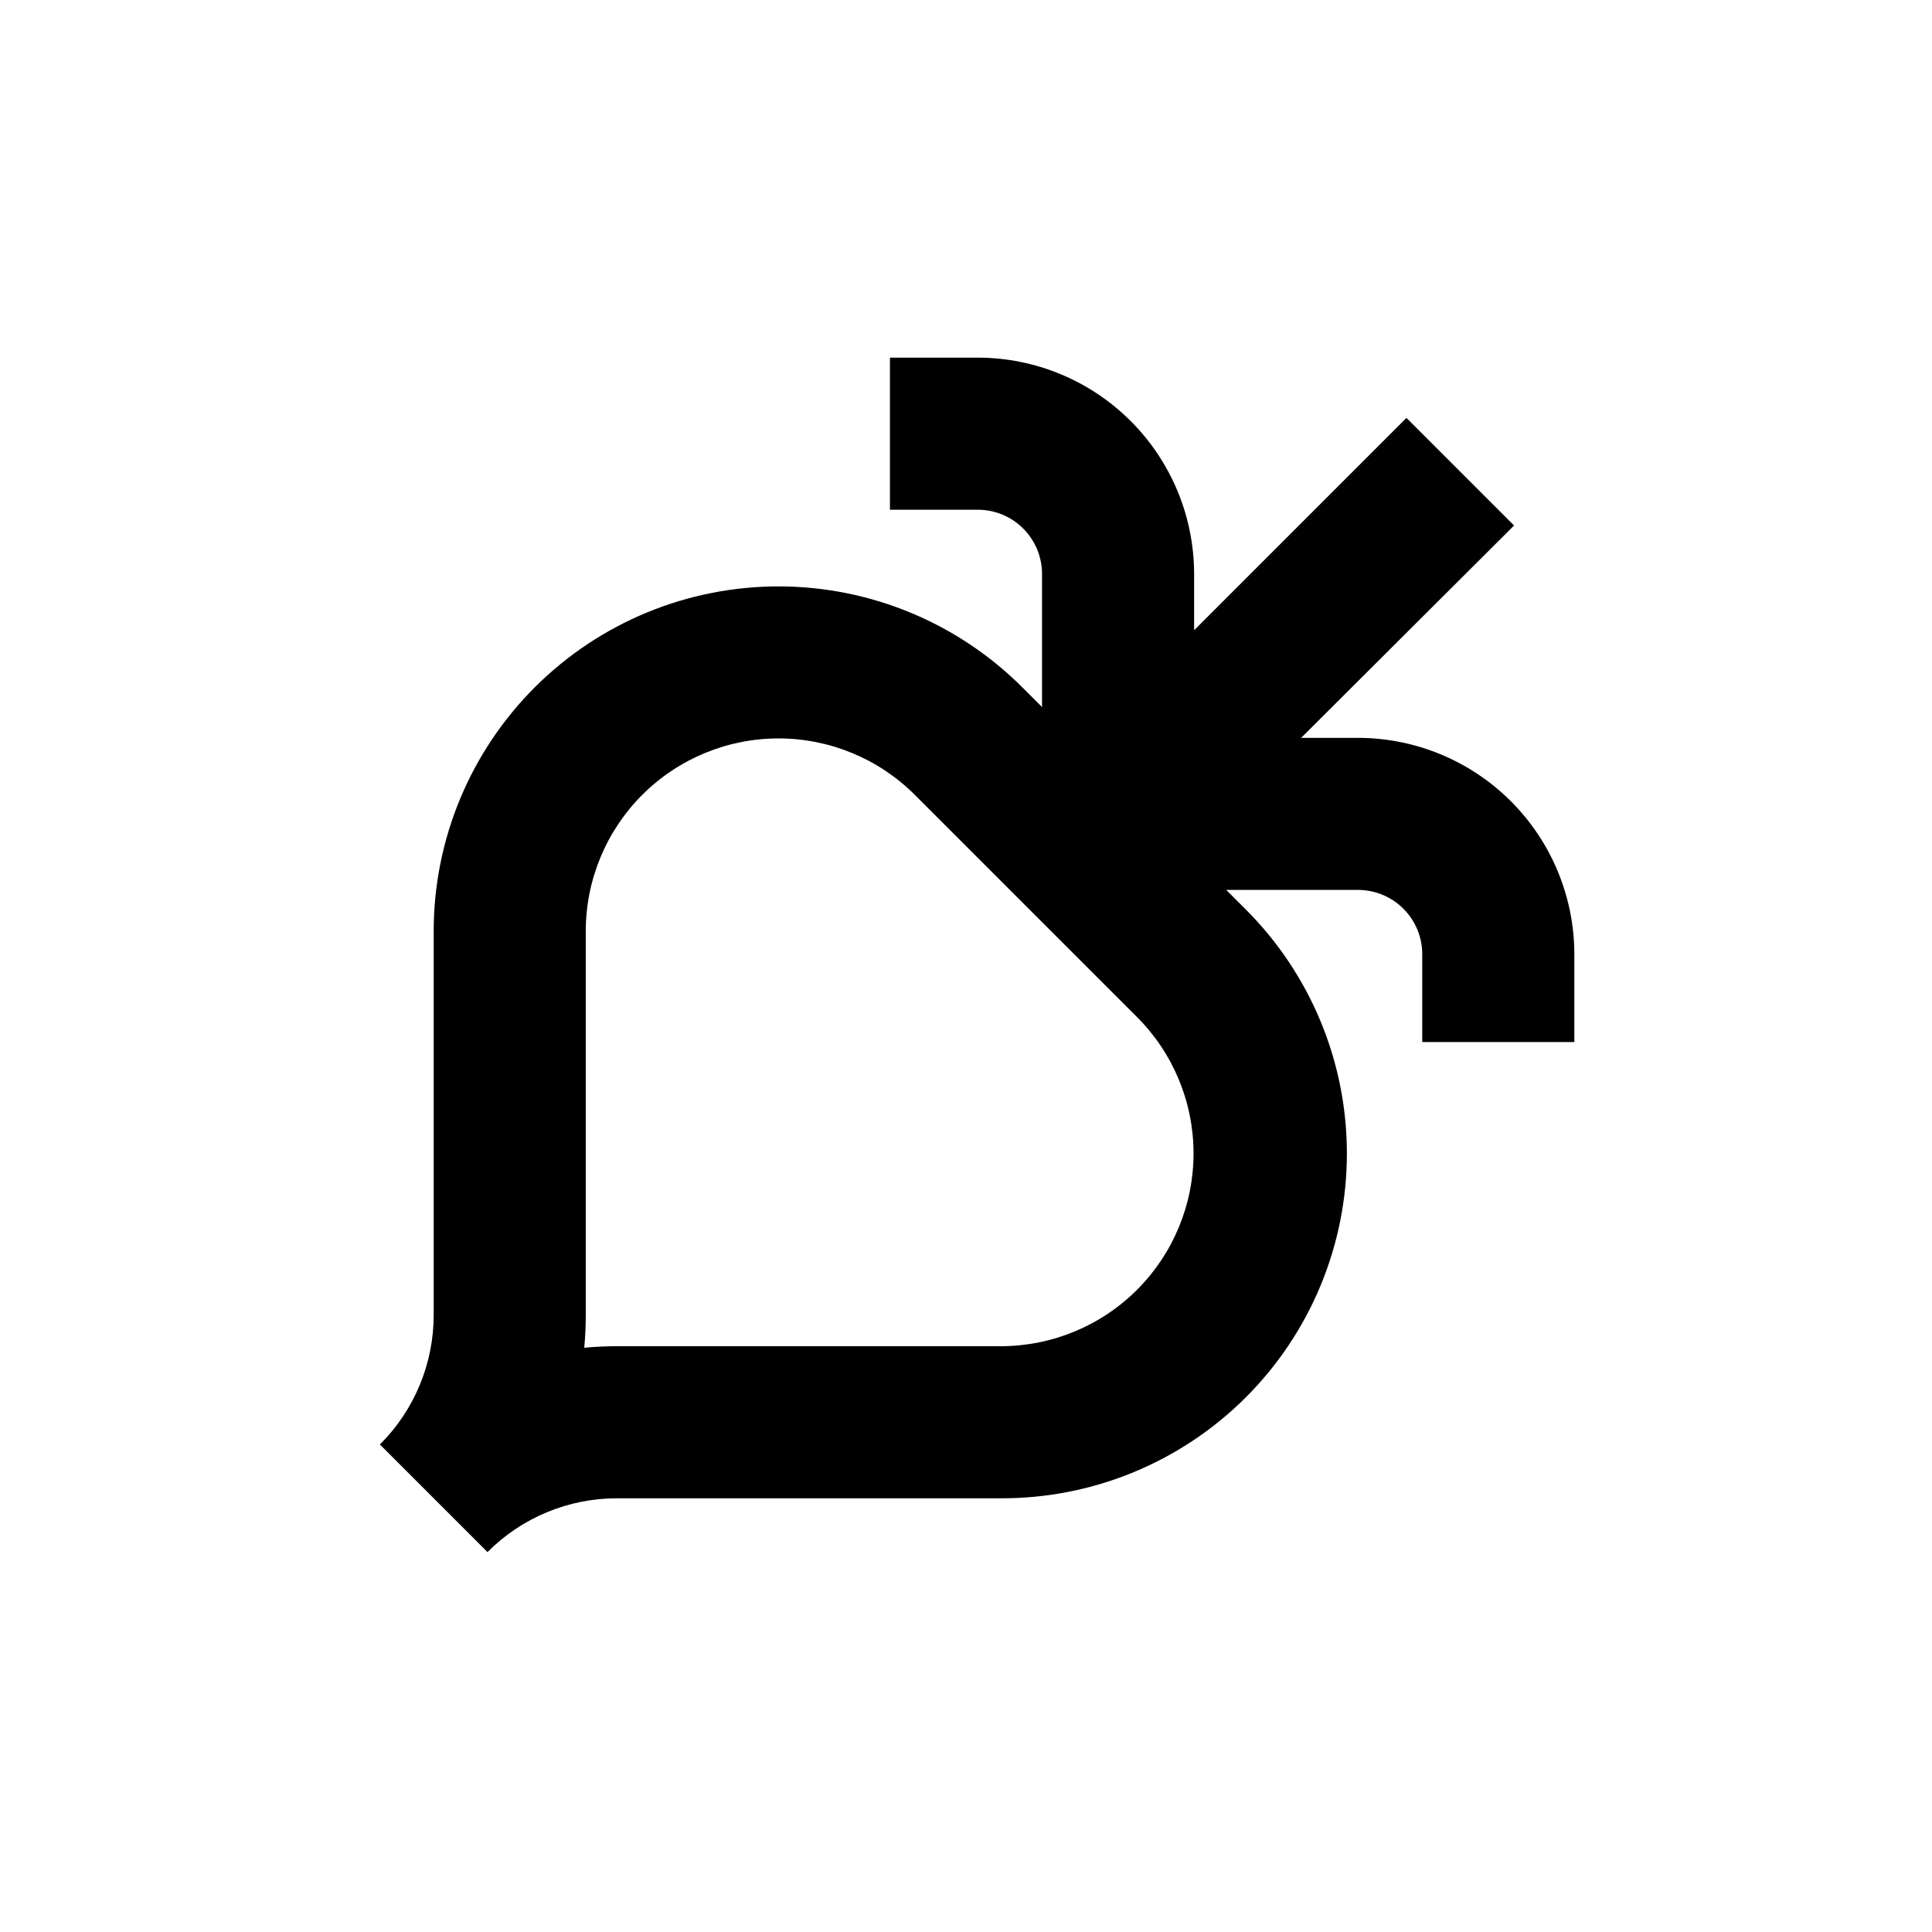
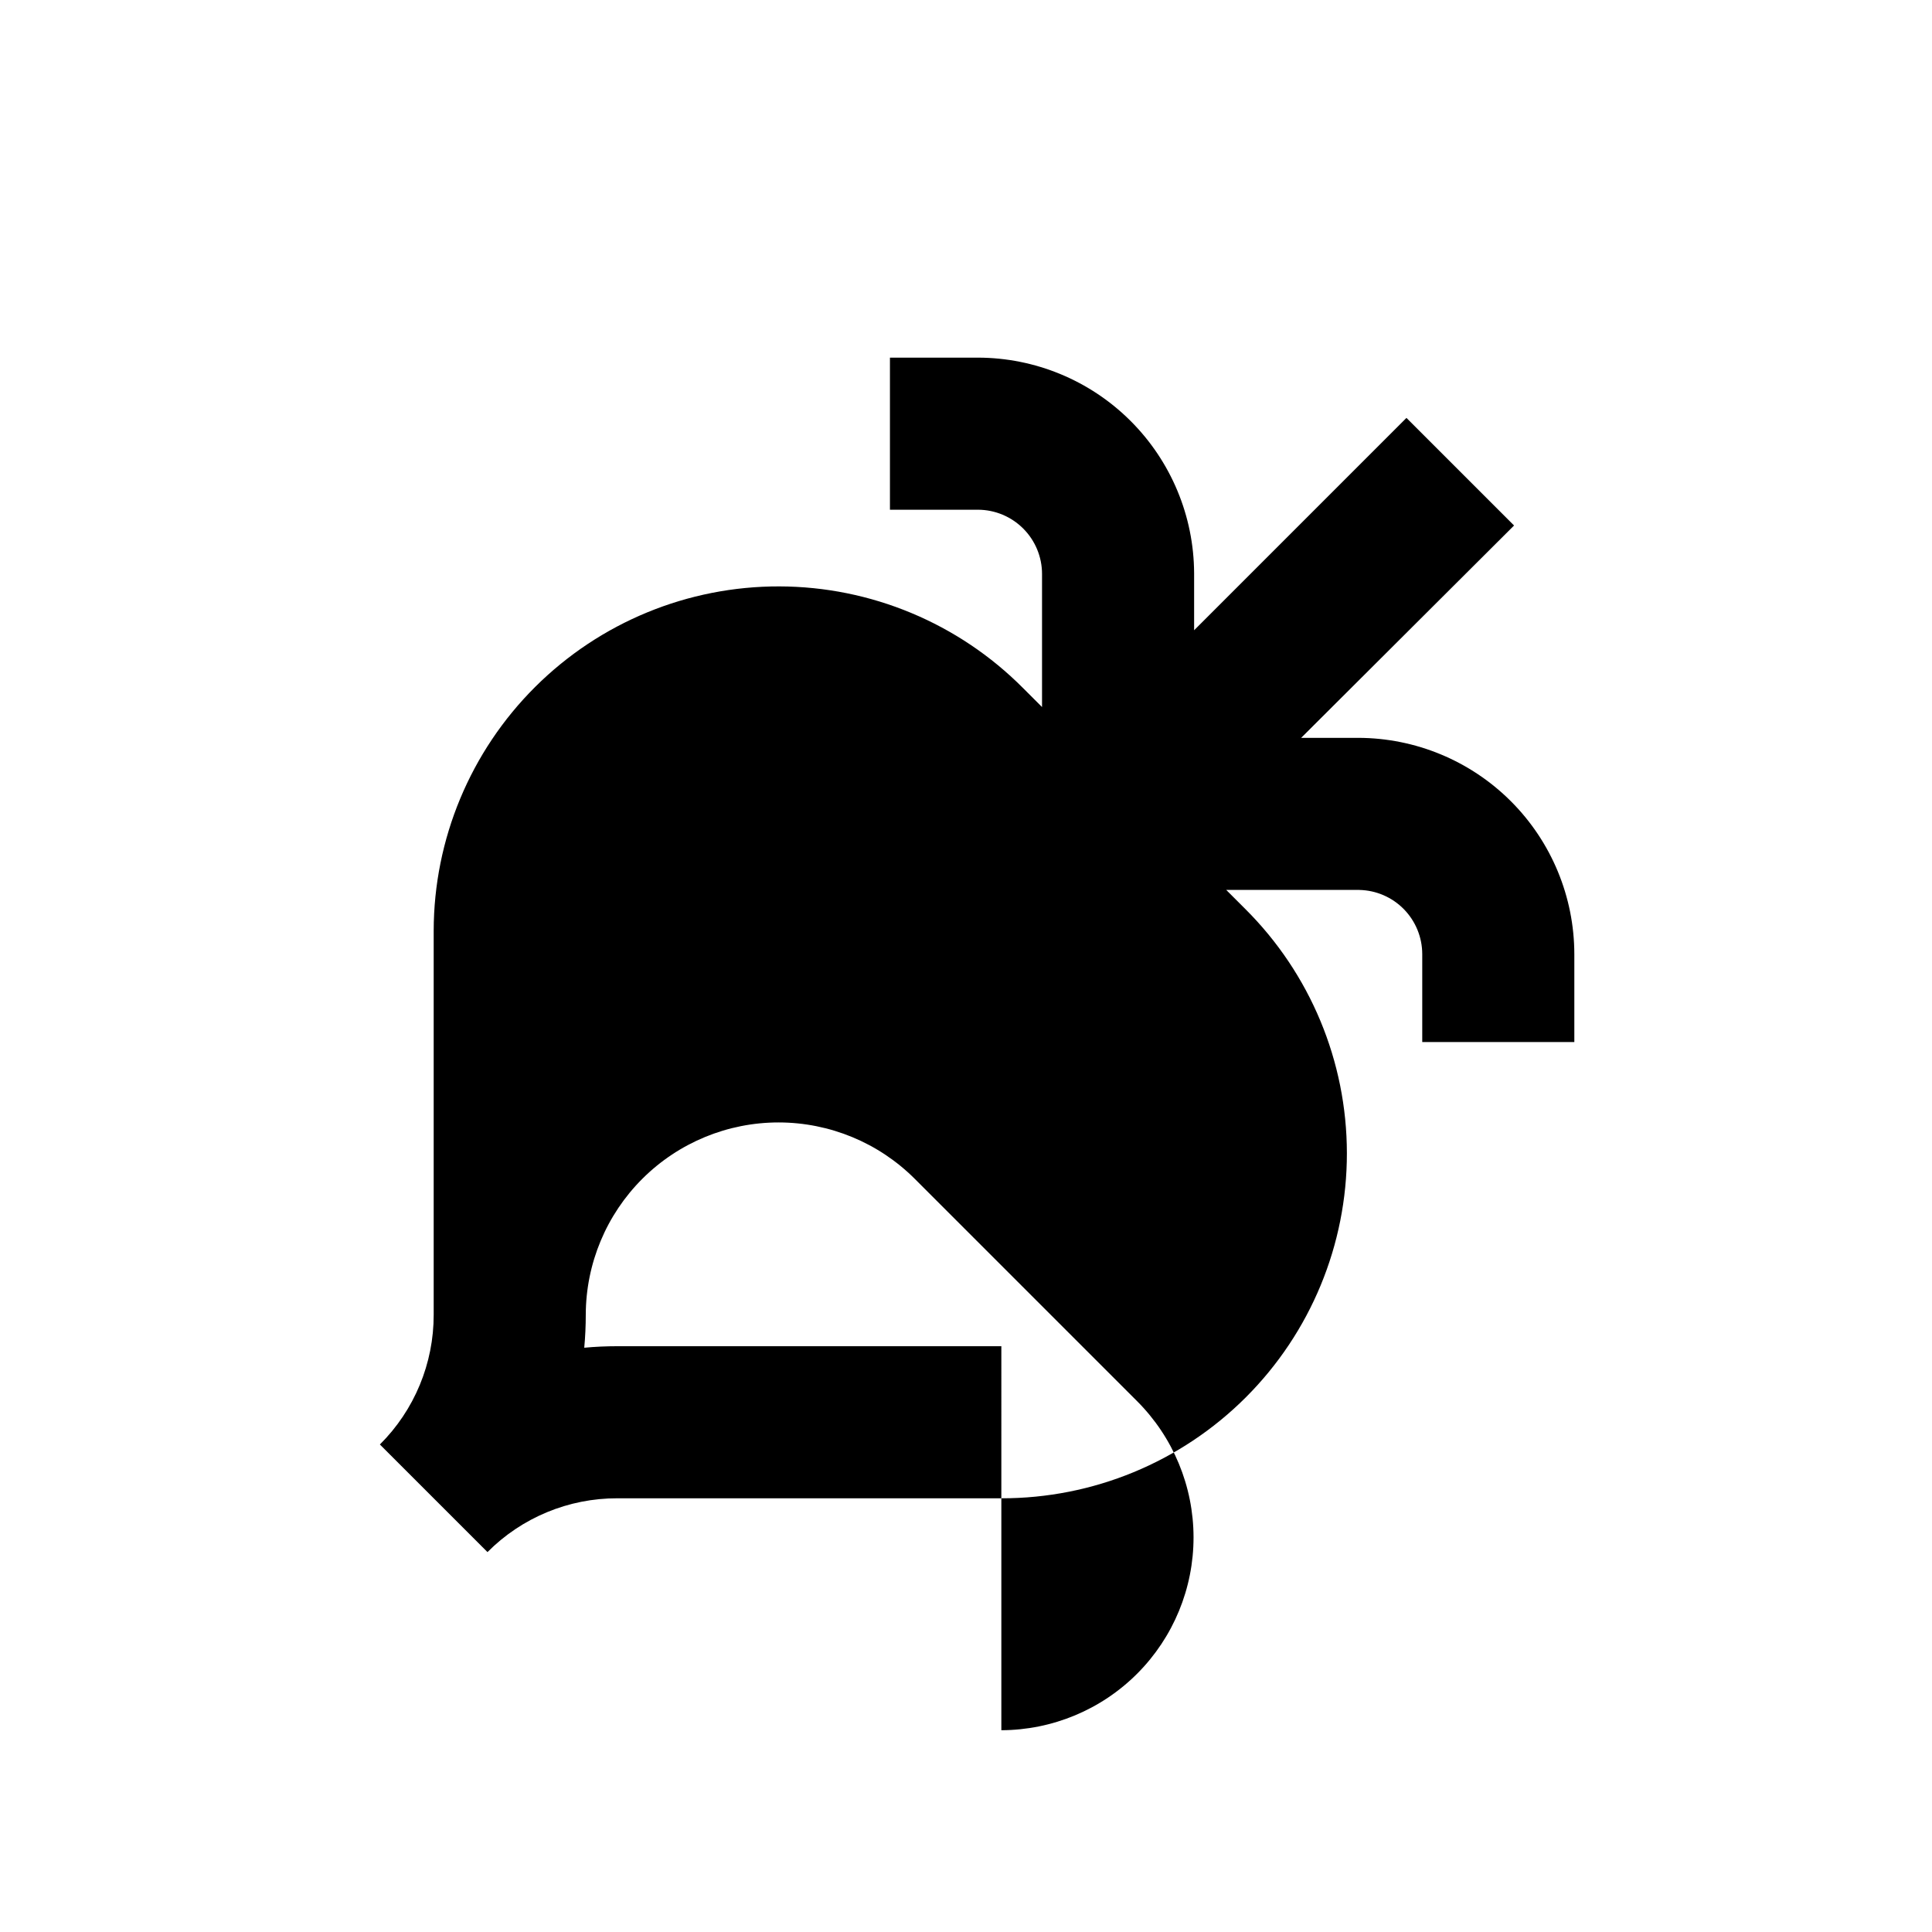
<svg xmlns="http://www.w3.org/2000/svg" fill="#000000" width="800px" height="800px" version="1.1" viewBox="144 144 512 512">
-   <path d="m503.93 339.54h-15.113l56.426-56.277-28.516-28.516-56.273 56.277v-15.117c-0.066-15.156-6.129-29.672-16.863-40.379-10.73-10.703-25.262-16.727-40.422-16.75h-23.324v40.305h23.328-0.004c4.508 0.012 8.828 1.812 12.008 5.004 3.184 3.191 4.973 7.516 4.973 12.023v35.266l-5.039-5.039c-17.102-17.188-40.332-26.875-64.578-26.934-24.246-0.055-47.52 9.523-64.699 26.633-17.18 17.109-26.859 40.344-26.902 64.59v101.77c0.031 12.914-5.106 25.301-14.258 34.41l28.516 28.516c9.105-9.156 21.496-14.289 34.41-14.258h101.77c24.285 0.047 47.594-9.574 64.773-26.738 17.184-17.164 26.824-40.465 26.797-64.75-0.023-24.289-9.715-47.566-26.934-64.695l-5.039-5.039h35.266l0.004 0.004c4.453 0.09 8.695 1.926 11.812 5.109 3.117 3.184 4.863 7.461 4.863 11.918v23.277h40.305v-23.277c-0.016-15.191-6.051-29.762-16.789-40.508-10.738-10.75-25.301-16.801-40.496-16.824zm-94.562 161.22h-101.77c-2.957 0-5.879 0.133-8.766 0.402 0.27-2.887 0.402-5.812 0.402-8.766v-101.77c0.039-13.531 5.445-26.496 15.031-36.043 9.59-9.551 22.57-14.906 36.105-14.895 13.531 0.016 26.504 5.394 36.07 14.965l58.895 58.895c9.57 9.57 14.949 22.543 14.965 36.074 0.012 13.531-5.344 26.516-14.891 36.102-9.551 9.586-22.512 14.992-36.043 15.035z" />
+   <path d="m503.93 339.54h-15.113l56.426-56.277-28.516-28.516-56.273 56.277v-15.117c-0.066-15.156-6.129-29.672-16.863-40.379-10.73-10.703-25.262-16.727-40.422-16.75h-23.324v40.305h23.328-0.004c4.508 0.012 8.828 1.812 12.008 5.004 3.184 3.191 4.973 7.516 4.973 12.023v35.266l-5.039-5.039c-17.102-17.188-40.332-26.875-64.578-26.934-24.246-0.055-47.52 9.523-64.699 26.633-17.18 17.109-26.859 40.344-26.902 64.59v101.77c0.031 12.914-5.106 25.301-14.258 34.41l28.516 28.516c9.105-9.156 21.496-14.289 34.41-14.258h101.77c24.285 0.047 47.594-9.574 64.773-26.738 17.184-17.164 26.824-40.465 26.797-64.75-0.023-24.289-9.715-47.566-26.934-64.695l-5.039-5.039h35.266l0.004 0.004c4.453 0.09 8.695 1.926 11.812 5.109 3.117 3.184 4.863 7.461 4.863 11.918v23.277h40.305v-23.277c-0.016-15.191-6.051-29.762-16.789-40.508-10.738-10.75-25.301-16.801-40.496-16.824zm-94.562 161.22h-101.77c-2.957 0-5.879 0.133-8.766 0.402 0.27-2.887 0.402-5.812 0.402-8.766c0.039-13.531 5.445-26.496 15.031-36.043 9.59-9.551 22.57-14.906 36.105-14.895 13.531 0.016 26.504 5.394 36.07 14.965l58.895 58.895c9.57 9.57 14.949 22.543 14.965 36.074 0.012 13.531-5.344 26.516-14.891 36.102-9.551 9.586-22.512 14.992-36.043 15.035z" />
</svg>